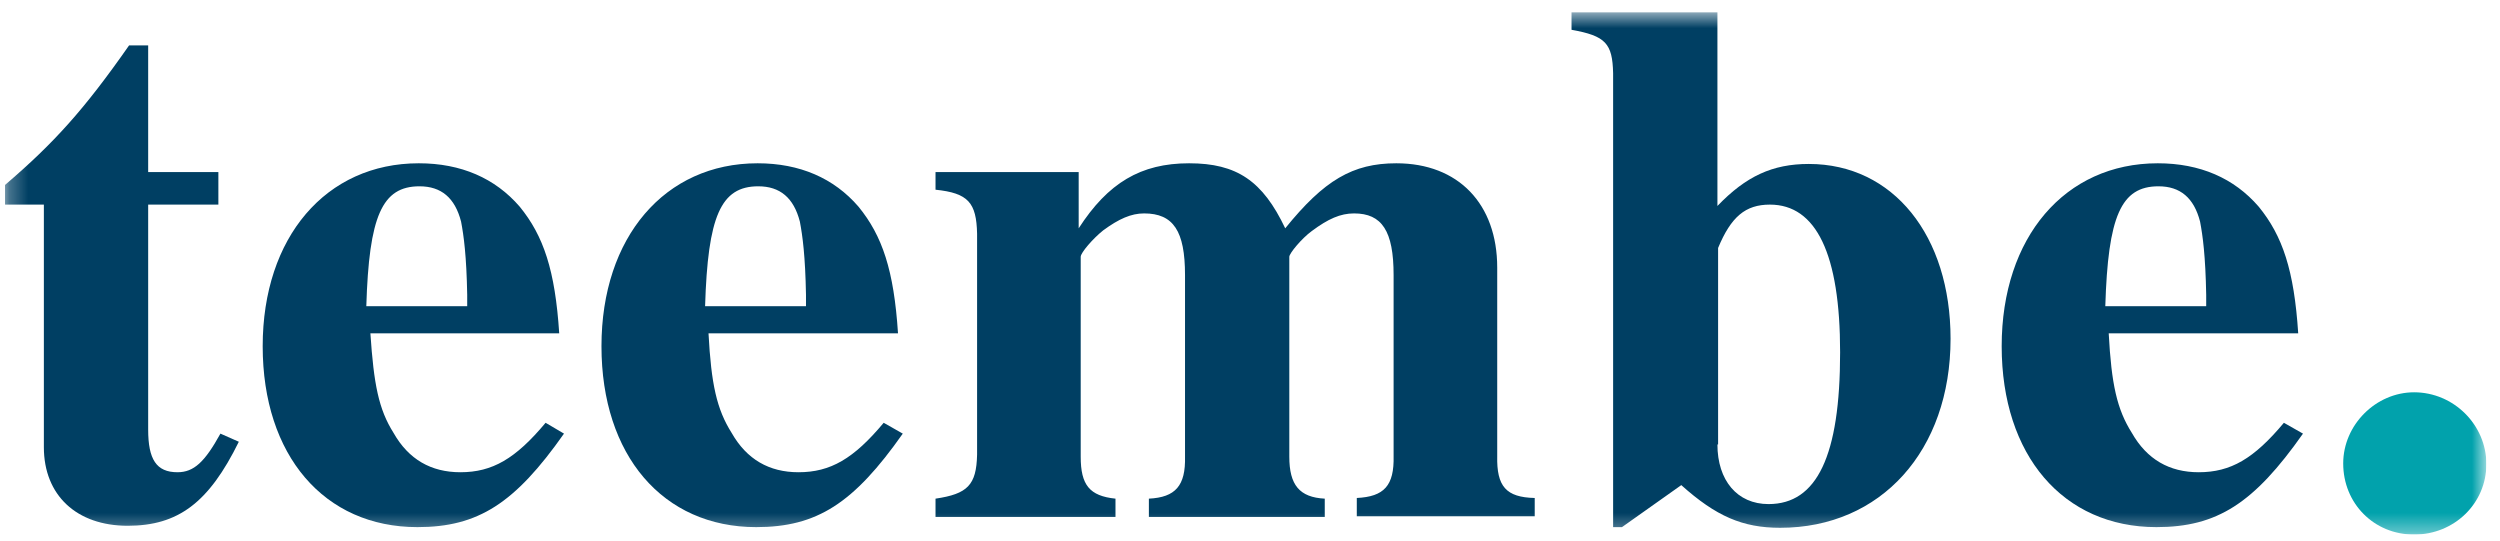
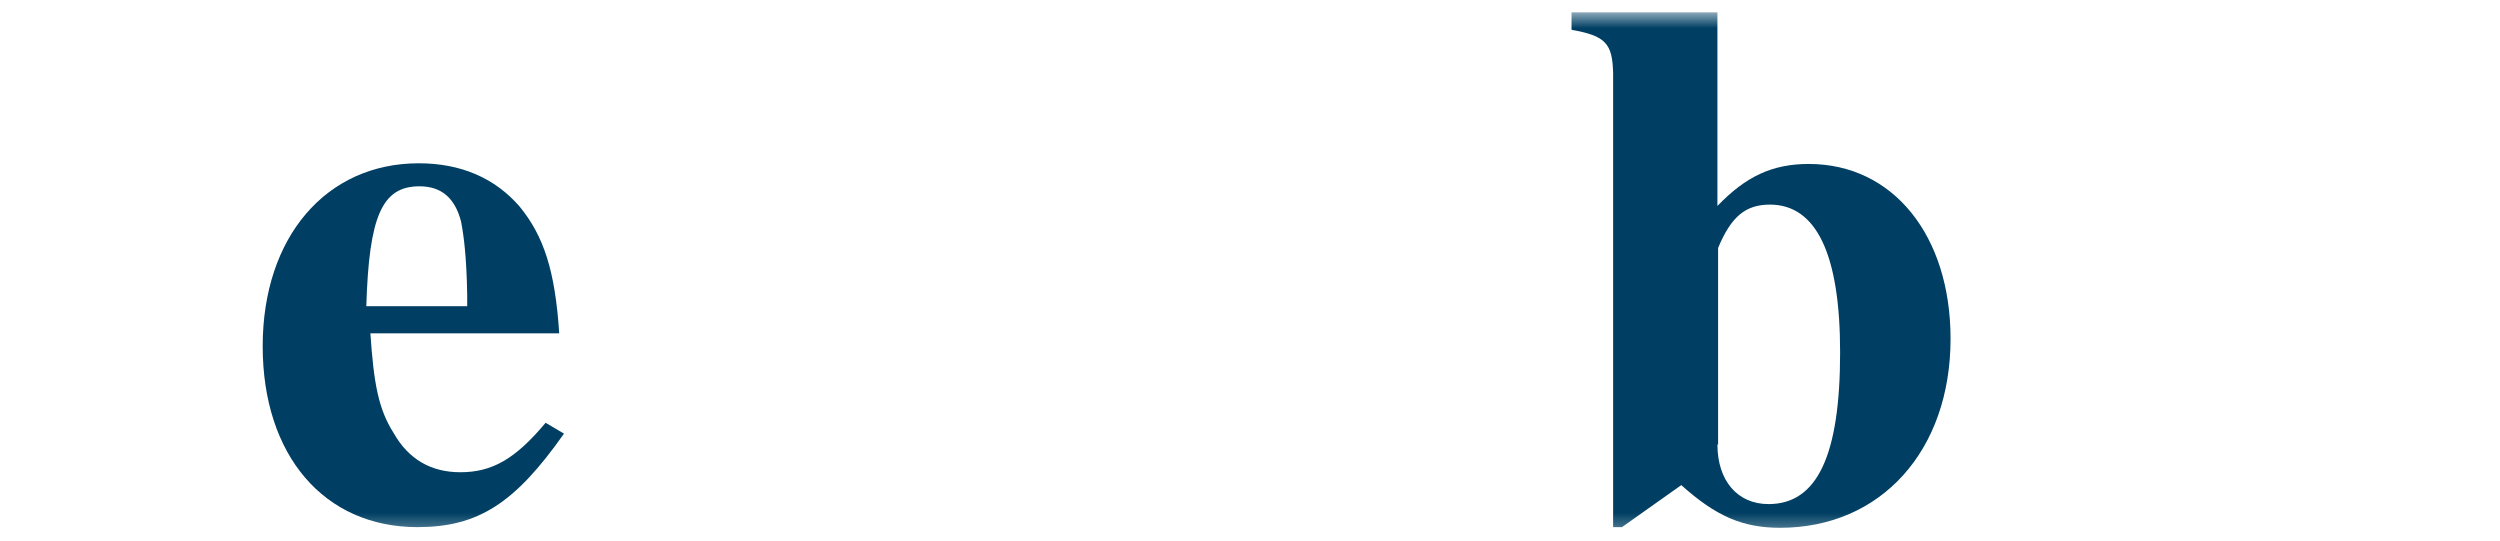
<svg xmlns="http://www.w3.org/2000/svg" width="134" height="29" viewBox="0 0 134 29" fill="none">
  <g clip-path="url(#clip0_2843_2092)">
    <mask id="mask0_2843_2092" style="mask-type:luminance" maskUnits="userSpaceOnUse" x="0" y="0" width="134" height="29">
-       <path d="M133.269 0.653H0.269V28.653H133.269V0.653Z" fill="white" />
-     </mask>
+       </mask>
    <g mask="url(#mask0_2843_2092)">
      <path d="M11.742 10.967H7.942V23.024C7.942 24.622 8.38 25.312 9.513 25.312C10.39 25.312 10.974 24.767 11.815 23.242L12.801 23.678C11.194 26.946 9.549 28.181 6.845 28.181C4.105 28.181 2.351 26.547 2.351 23.968V10.967H0.269V9.914C2.899 7.662 4.507 5.883 6.919 2.433H7.942V9.224H11.705V10.967H11.742Z" fill="#003F63" />
    </g>
    <mask id="mask1_2843_2092" style="mask-type:luminance" maskUnits="userSpaceOnUse" x="0" y="0" width="134" height="29">
      <path d="M133.269 0.653H0.269V28.653H133.269V0.653Z" fill="white" />
    </mask>
    <g mask="url(#mask1_2843_2092)">
      <path d="M30.23 23.242C27.599 26.983 25.626 28.254 22.374 28.254C17.369 28.254 14.08 24.404 14.08 18.557C14.08 12.71 17.478 8.752 22.447 8.752C24.713 8.752 26.54 9.551 27.855 11.076C29.134 12.637 29.755 14.49 29.974 17.867H19.853C20.036 20.591 20.292 21.934 21.096 23.206C21.899 24.622 23.105 25.312 24.676 25.312C26.393 25.312 27.636 24.586 29.244 22.661L30.23 23.242ZM25.042 16.414V15.797C25.005 13.727 24.859 12.637 24.713 11.875C24.384 10.604 23.653 9.986 22.484 9.986C20.474 9.986 19.78 11.584 19.634 16.414H25.042Z" fill="#003F63" />
    </g>
    <mask id="mask2_2843_2092" style="mask-type:luminance" maskUnits="userSpaceOnUse" x="0" y="0" width="134" height="29">
      <path d="M133.269 0.653H0.269V28.653H133.269V0.653Z" fill="white" />
    </mask>
    <g mask="url(#mask2_2843_2092)">
-       <path d="M48.389 23.242C45.758 26.983 43.785 28.254 40.533 28.254C35.528 28.254 32.239 24.404 32.239 18.557C32.239 12.71 35.637 8.752 40.607 8.752C42.872 8.752 44.699 9.551 46.014 11.076C47.293 12.637 47.914 14.49 48.133 17.867H37.976C38.122 20.591 38.414 21.934 39.218 23.206C40.022 24.622 41.228 25.312 42.799 25.312C44.516 25.312 45.758 24.586 47.366 22.661L48.389 23.242ZM43.201 16.414V15.797C43.164 13.727 43.018 12.637 42.872 11.875C42.543 10.604 41.812 9.986 40.643 9.986C38.633 9.986 37.939 11.584 37.793 16.414H43.201Z" fill="#003F63" />
-     </g>
+       </g>
    <mask id="mask3_2843_2092" style="mask-type:luminance" maskUnits="userSpaceOnUse" x="0" y="0" width="134" height="29">
-       <path d="M133.269 0.653H0.269V28.653H133.269V0.653Z" fill="white" />
-     </mask>
+       </mask>
    <g mask="url(#mask3_2843_2092)">
      <path d="M82.297 27.672H72.724V26.692C74.186 26.619 74.734 26.038 74.697 24.44V14.744C74.697 12.383 74.076 11.439 72.578 11.439C71.847 11.439 71.19 11.73 70.313 12.383C69.765 12.783 69.107 13.582 69.107 13.763V24.477C69.107 26.002 69.655 26.656 71.007 26.728V27.709H61.58V26.728C63.005 26.656 63.553 26.038 63.517 24.477V14.744C63.517 12.383 62.895 11.439 61.324 11.439C60.63 11.439 59.972 11.73 59.132 12.347C58.584 12.783 57.926 13.545 57.926 13.763V24.477C57.926 26.002 58.401 26.583 59.79 26.728V27.709H50.144V26.728C51.861 26.474 52.336 26.002 52.372 24.368V12.529C52.336 10.858 51.897 10.35 50.144 10.168V9.224H57.817V12.238C59.388 9.805 61.142 8.752 63.736 8.752C66.294 8.752 67.682 9.696 68.888 12.238C70.971 9.66 72.505 8.752 74.844 8.752C78.169 8.752 80.251 10.931 80.251 14.344V24.44C80.215 26.075 80.726 26.656 82.261 26.692V27.672H82.297Z" fill="#003F63" />
    </g>
    <mask id="mask4_2843_2092" style="mask-type:luminance" maskUnits="userSpaceOnUse" x="0" y="0" width="134" height="29">
      <path d="M133.269 0.653H0.269V28.653H133.269V0.653Z" fill="white" />
    </mask>
    <g mask="url(#mask4_2843_2092)">
      <path d="M84.234 0.653H92.054V11.04C93.588 9.442 95.013 8.788 96.95 8.788C101.481 8.788 104.55 12.637 104.55 18.158C104.55 24.15 100.823 28.29 95.415 28.29C93.406 28.29 91.981 27.672 90.117 26.002L86.938 28.254H86.463V3.922C86.427 2.324 86.061 1.924 84.234 1.597V0.653ZM92.054 23.823C92.054 25.748 93.113 27.019 94.794 27.019C97.388 27.019 98.63 24.44 98.63 18.884C98.63 13.618 97.352 10.967 94.867 10.967C93.552 10.967 92.784 11.621 92.09 13.291V23.823H92.054Z" fill="#003F63" />
    </g>
    <mask id="mask5_2843_2092" style="mask-type:luminance" maskUnits="userSpaceOnUse" x="0" y="0" width="134" height="29">
      <path d="M133.269 0.653H0.269V28.653H133.269V0.653Z" fill="white" />
    </mask>
    <g mask="url(#mask5_2843_2092)">
-       <path d="M123.44 23.242C120.809 26.983 118.836 28.254 115.584 28.254C110.579 28.254 107.29 24.404 107.29 18.557C107.29 12.71 110.688 8.752 115.657 8.752C117.923 8.752 119.75 9.551 121.065 11.076C122.344 12.637 122.965 14.49 123.184 17.867H113.027C113.173 20.591 113.465 21.934 114.269 23.206C115.073 24.622 116.279 25.312 117.85 25.312C119.567 25.312 120.809 24.586 122.417 22.661L123.44 23.242ZM118.252 16.414V15.797C118.215 13.727 118.069 12.637 117.923 11.875C117.594 10.604 116.863 9.986 115.694 9.986C113.684 9.986 112.99 11.584 112.844 16.414H118.252Z" fill="#003F63" />
-     </g>
+       </g>
    <mask id="mask6_2843_2092" style="mask-type:luminance" maskUnits="userSpaceOnUse" x="0" y="0" width="134" height="29">
-       <path d="M133.269 0.653H0.269V28.653H133.269V0.653Z" fill="white" />
-     </mask>
+       </mask>
    <g mask="url(#mask6_2843_2092)">
      <path d="M133.269 24.876C133.269 26.983 131.551 28.653 129.396 28.653C127.24 28.653 125.596 26.983 125.596 24.84C125.596 22.77 127.35 21.027 129.396 21.027C131.515 21.027 133.269 22.77 133.269 24.876Z" fill="#01A2AC" />
    </g>
  </g>
  <defs>
    <clipPath id="clip0_2843_2092">
      <rect width="133" height="28" fill="white" transform="translate(0.269 0.653)" />
    </clipPath>
  </defs>
</svg>